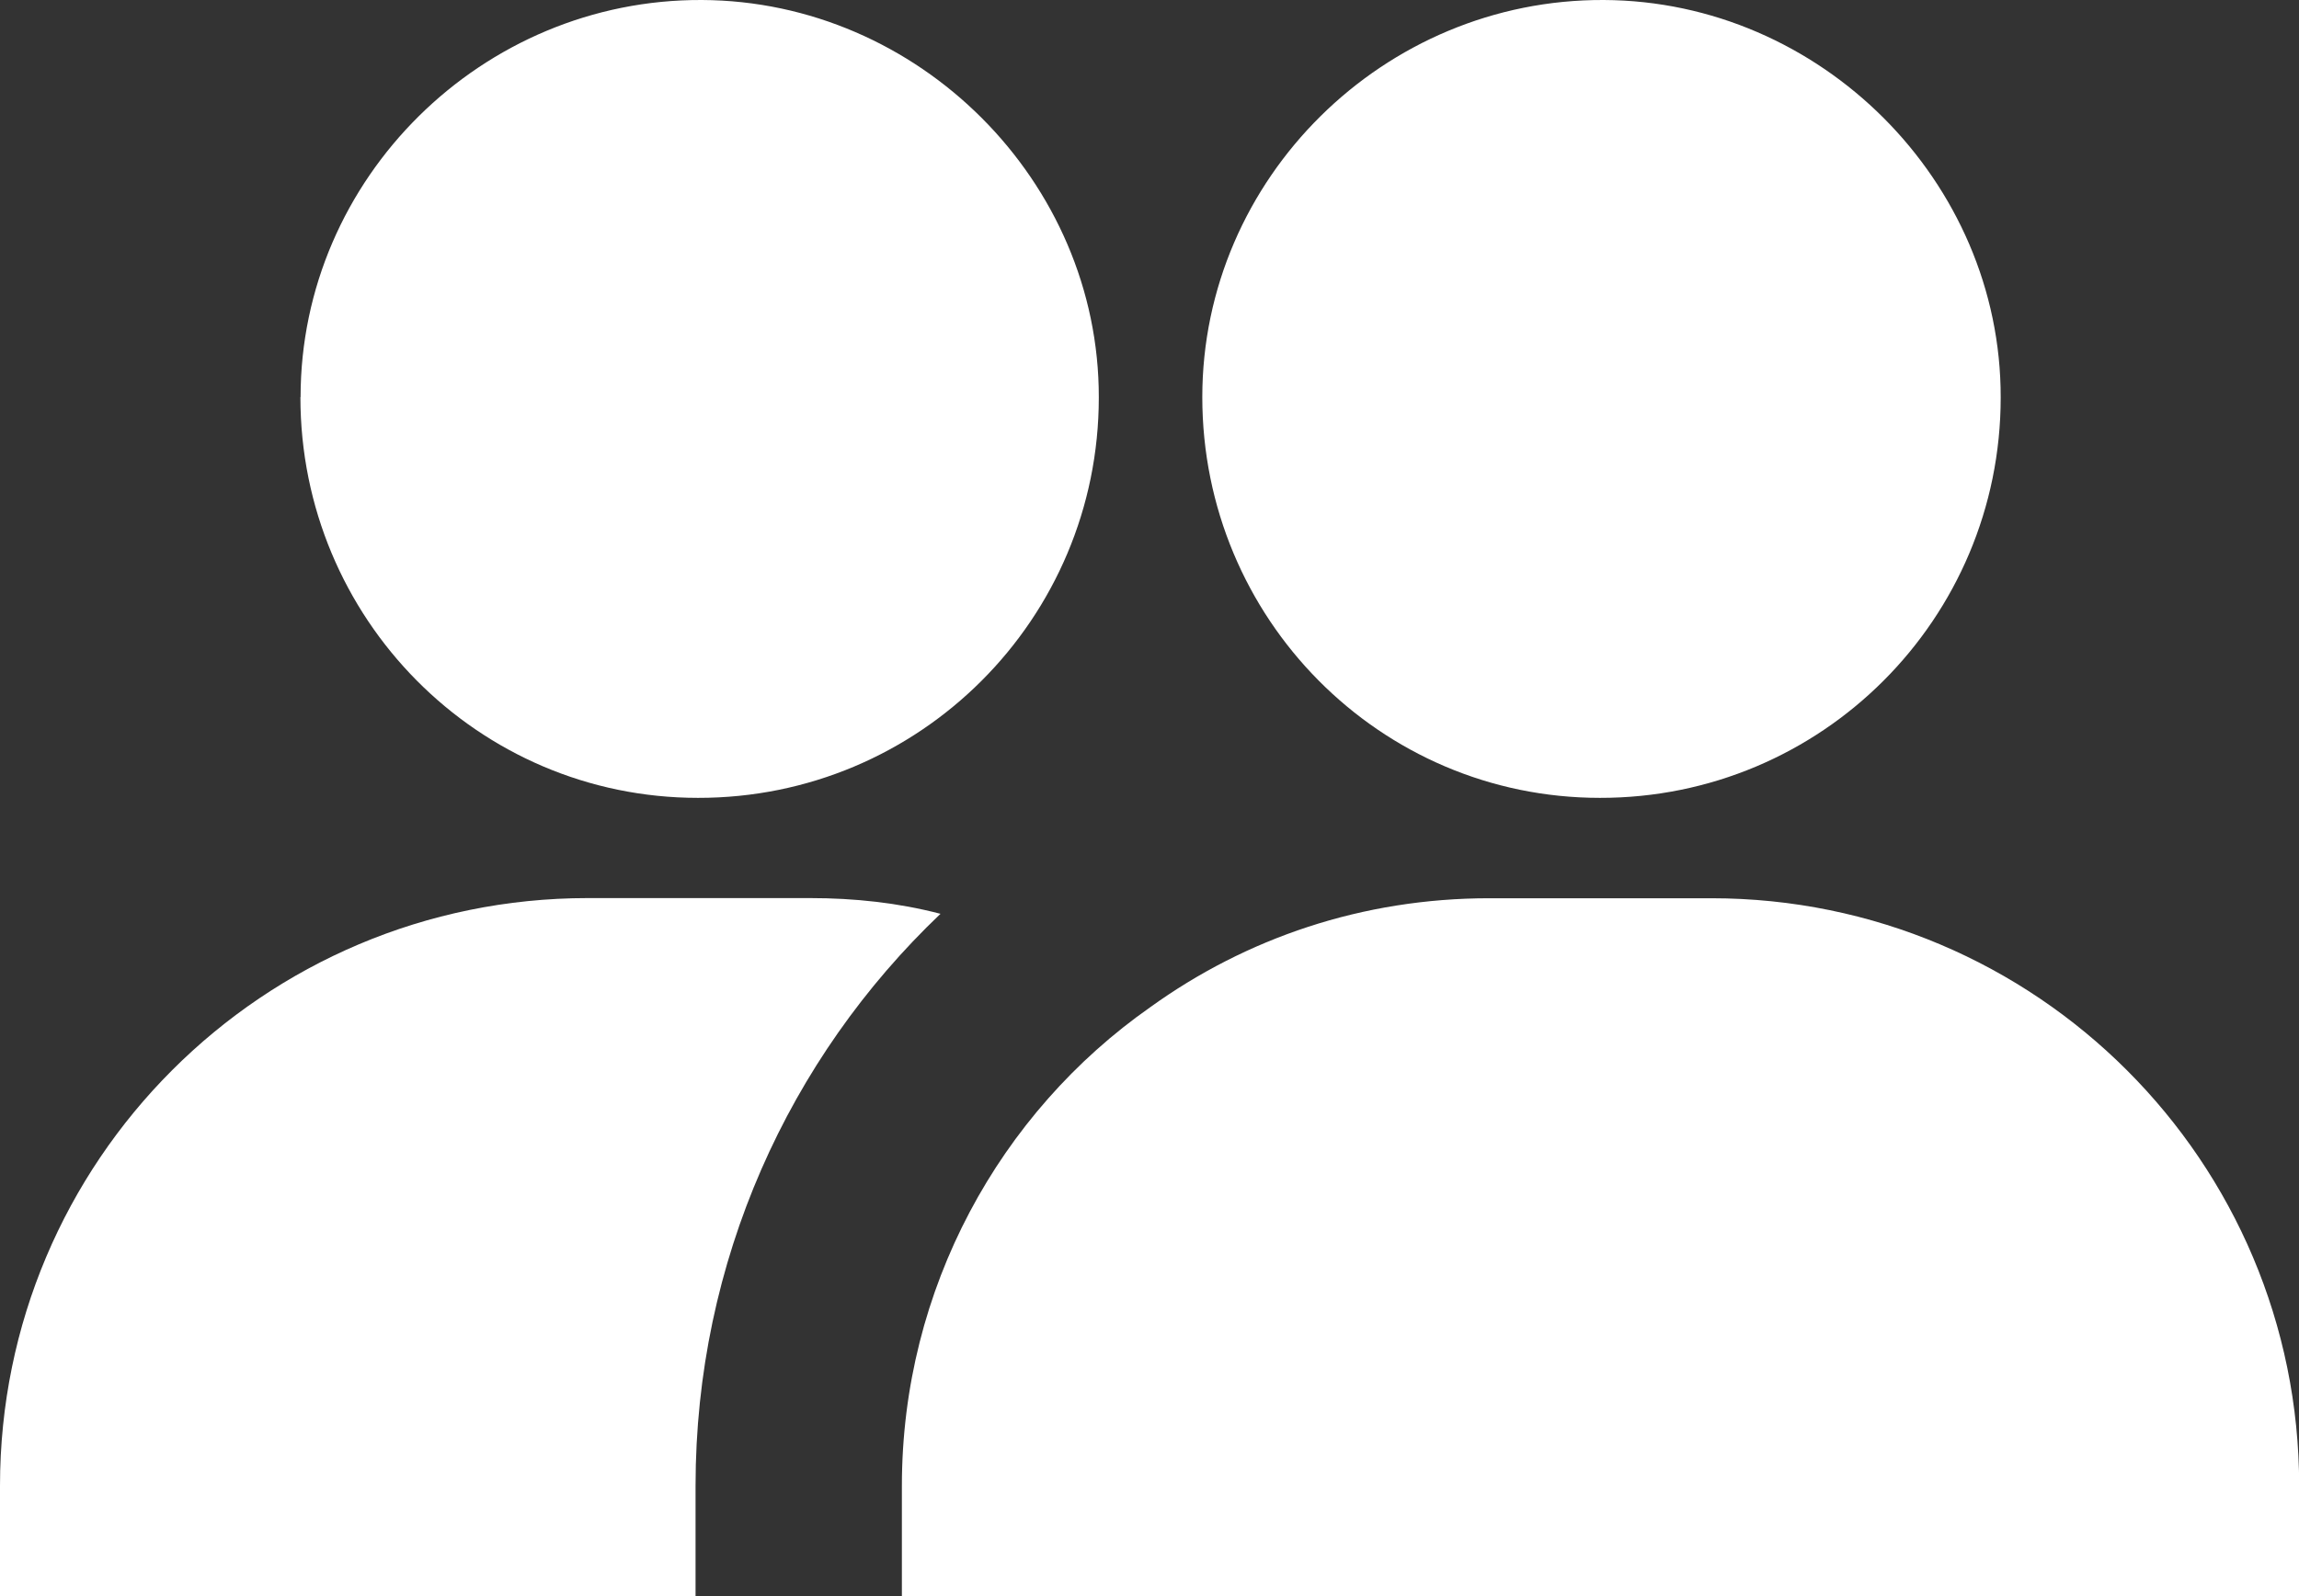
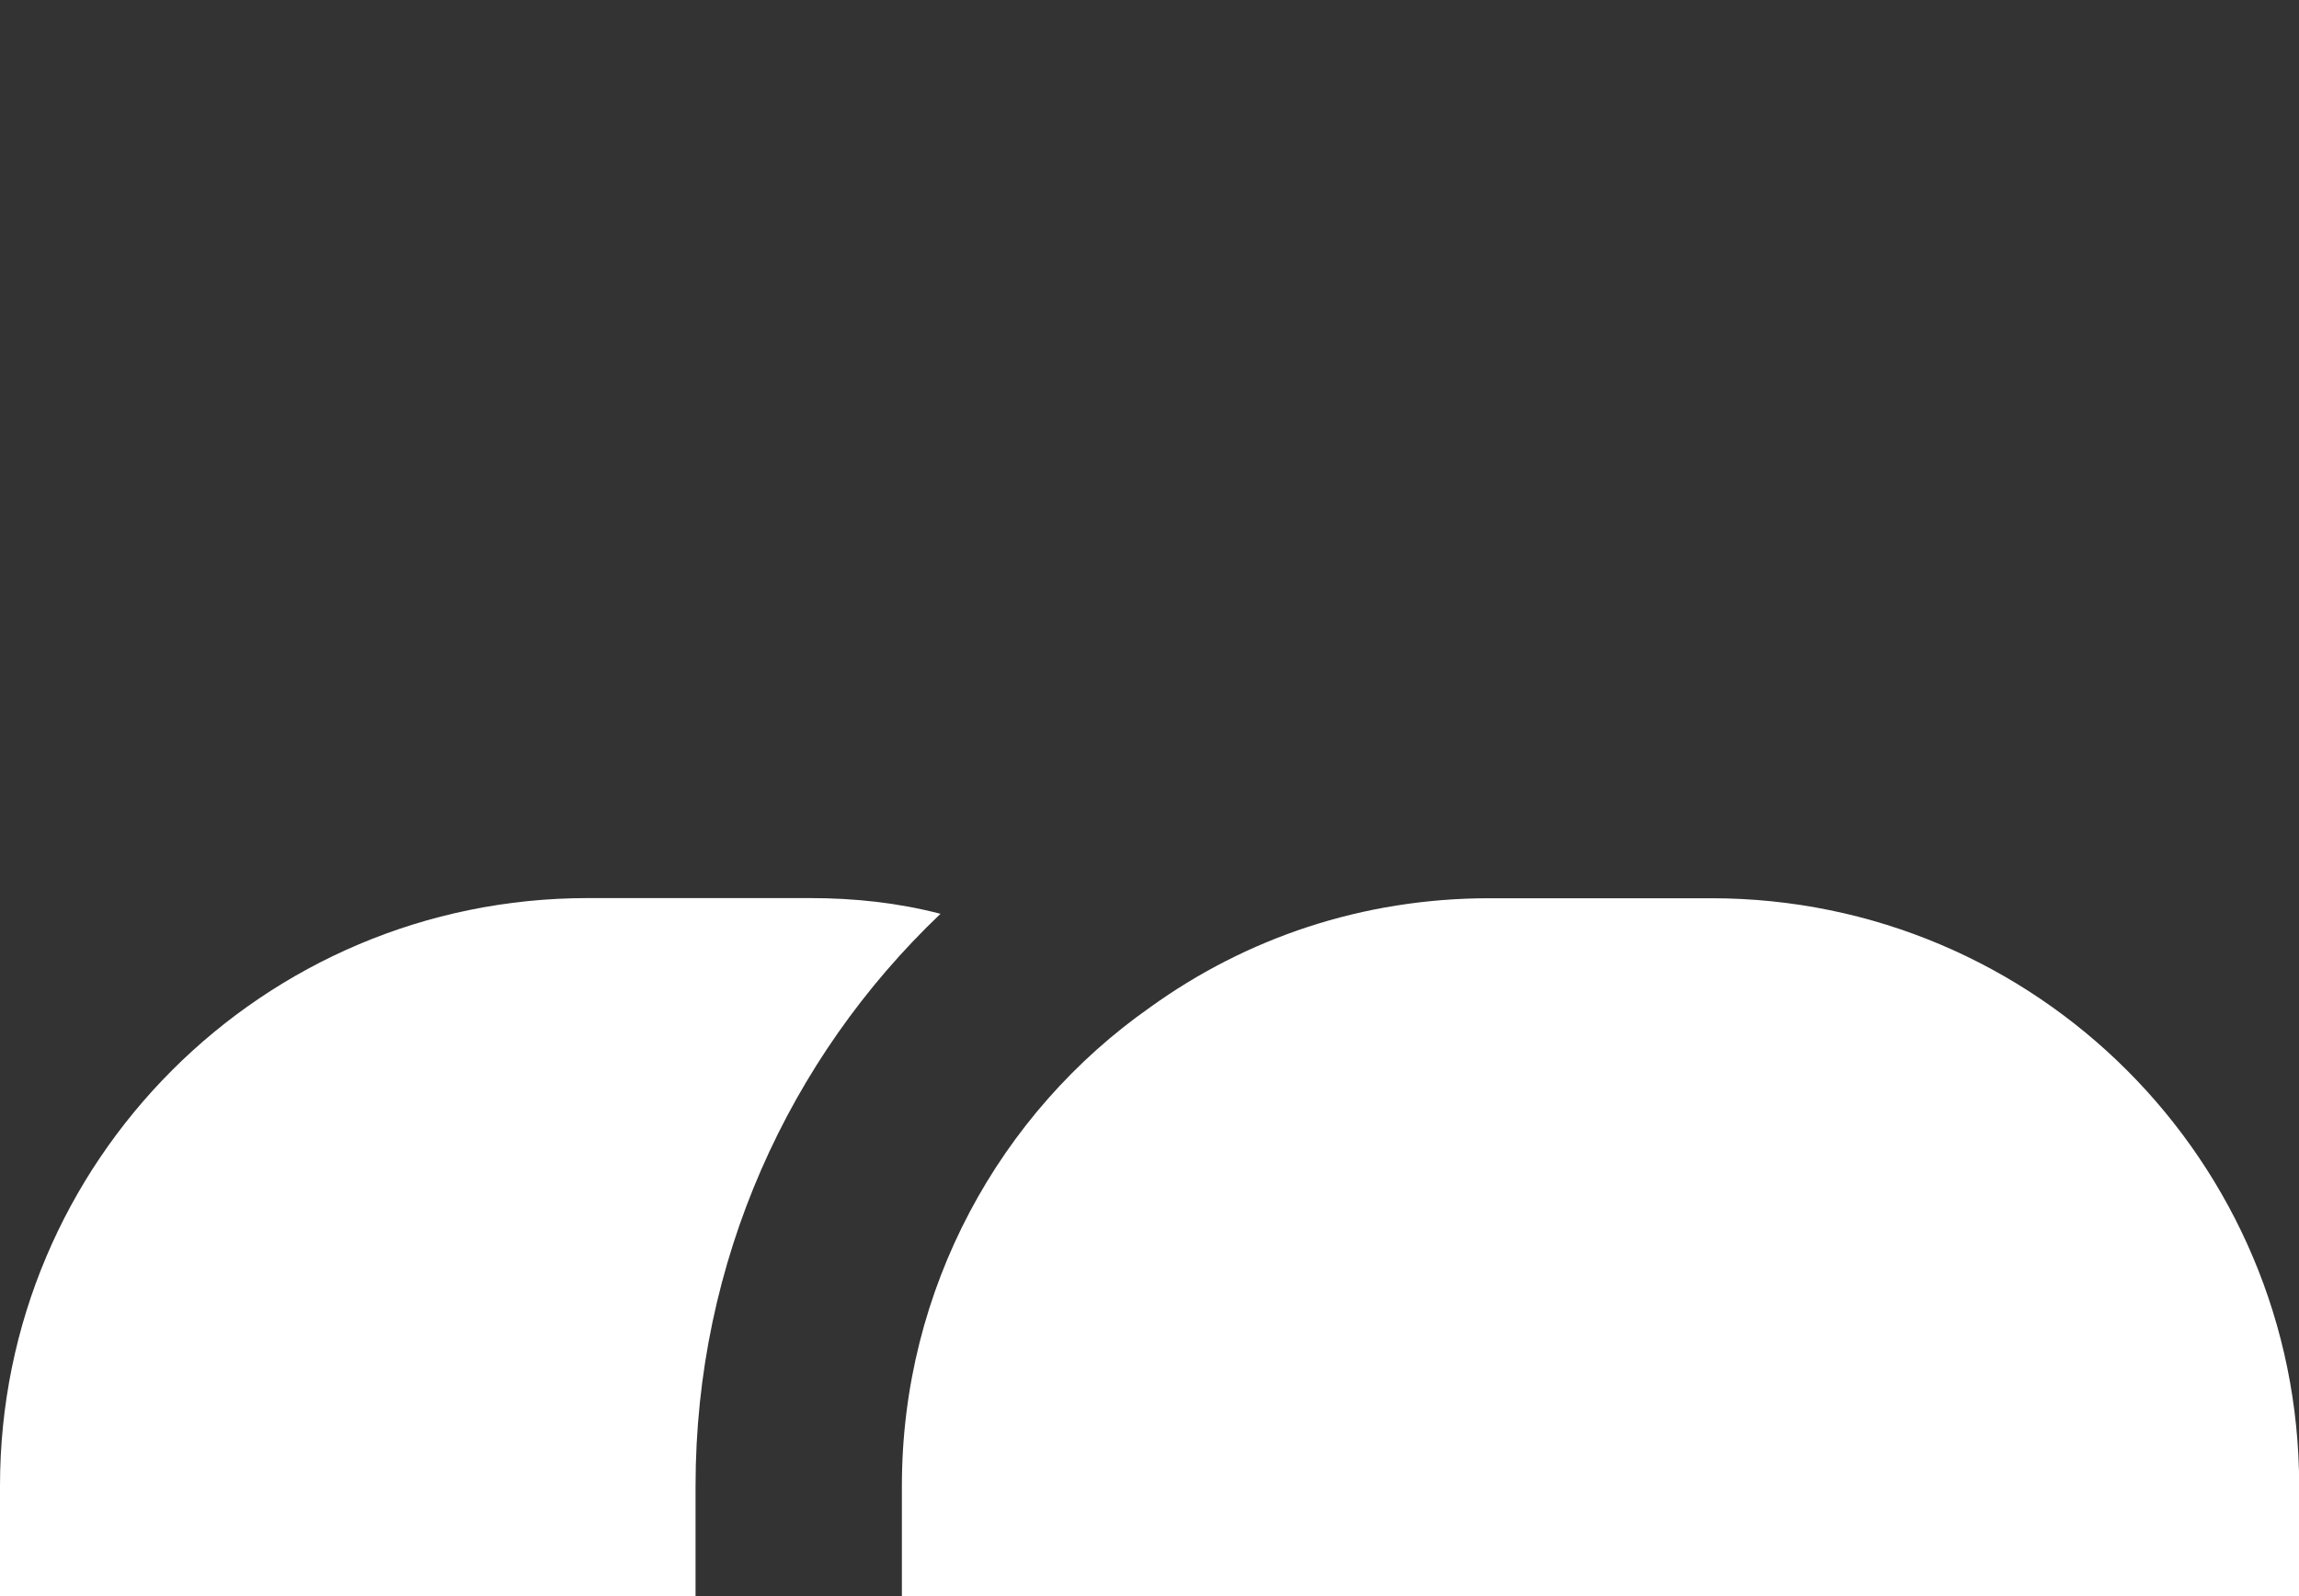
<svg xmlns="http://www.w3.org/2000/svg" id="Laag_2" data-name="Laag 2" viewBox="0 0 141.73 98.42">
  <rect x="0" y="0" width="141.73" height="98.42" fill="#333333" stroke="none" />
  <defs>
    <style> .cls-1 { fill: #fff; stroke-width: 0px; } </style>
  </defs>
  <g id="Laag_2-2" data-name="Laag 2">
    <g>
-       <path class="cls-1" d="M74.12,24.49C74.12,11.01,85.3-.06,98.87,0c13.37.06,24.49,11.18,24.47,24.51,0,13.66-11.05,24.71-24.71,24.69-13.56,0-24.51-11.06-24.51-24.71h0Z" />
-       <path class="cls-1" d="M18.53,24.49C18.53,11.01,29.71-.06,43.27,0c13.37.06,24.49,11.18,24.47,24.51,0,13.66-11.05,24.71-24.71,24.69-13.56,0-24.51-11.06-24.51-24.71h0Z" />
      <path class="cls-1" d="M57.98,56.35c-9.34,8.89-15.1,21.43-15.1,35.27v6.8H0v-6.8c0-20.02,16.22-36.24,36.24-36.24h13.68c2.77,0,5.45.29,8.06.97Z" />
      <path class="cls-1" d="M141.73,91.62v6.8H55.6v-6.8c0-12.17,6.05-23.02,15.31-29.51,5.91-4.26,13.08-6.72,20.91-6.72h13.68c20.02,0,36.24,16.22,36.24,36.24h0Z" />
    </g>
  </g>
</svg>